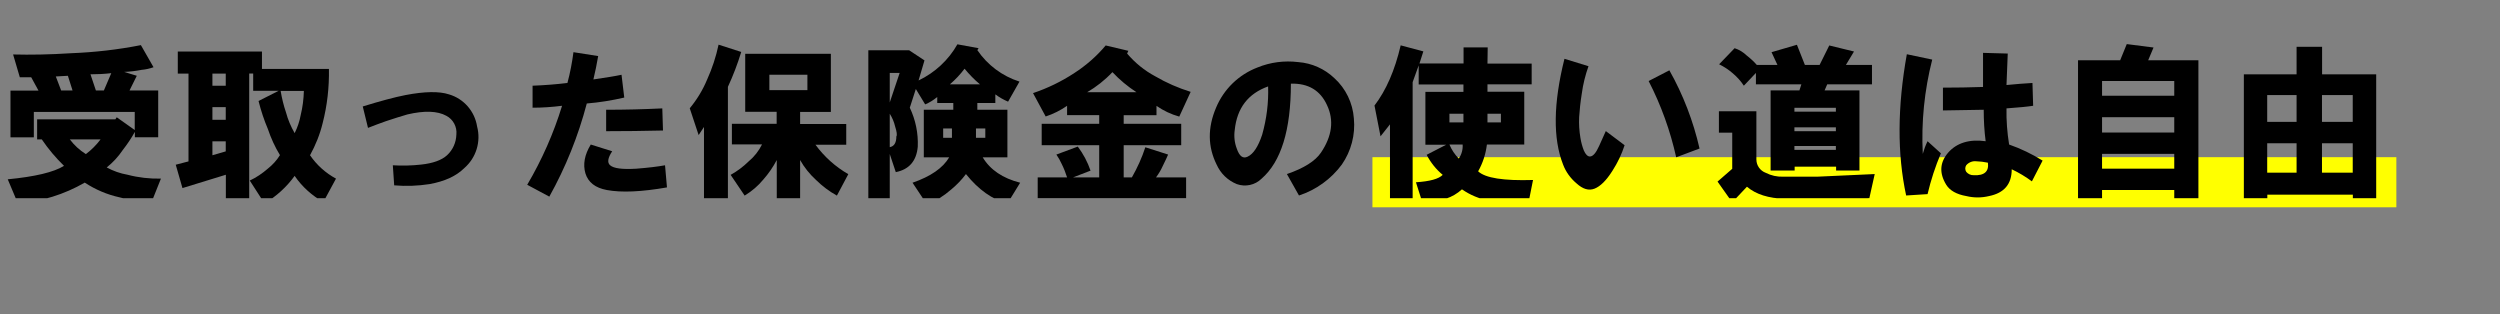
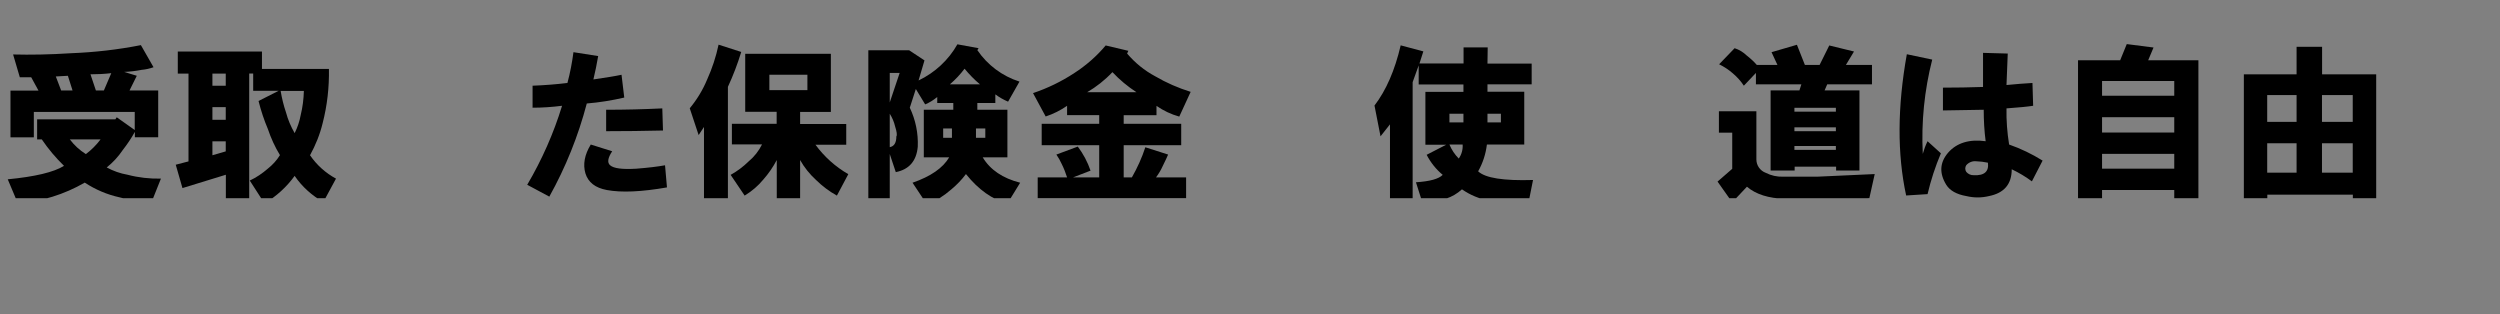
<svg xmlns="http://www.w3.org/2000/svg" width="2195" height="276" overflow="hidden">
  <rect width="100%" height="100%" fill="#808080" stroke="none" />
  <defs>
    <clipPath id="clip0">
      <rect x="760" y="459" width="2195" height="276" />
    </clipPath>
    <clipPath id="clip1">
      <rect x="760" y="490" width="2094" height="143" />
    </clipPath>
    <clipPath id="clip2">
      <rect x="760" y="490" width="2094" height="143" />
    </clipPath>
    <clipPath id="clip3">
      <rect x="760" y="490" width="2094" height="143" />
    </clipPath>
  </defs>
  <g clip-path="url(#clip0)" transform="translate(-760 -459)">
-     <rect x="1965" y="597" width="899" height="44" fill="#FFFF00" />
    <g clip-path="url(#clip1)">
      <g clip-path="url(#clip2)">
        <g clip-path="url(#clip3)">
          <path d="M20659 19593.9 20654.9 19593.9 20654.9 19576.3 20723.6 19576.3 20724.8 19574.5 20740.6 19585.7 20740.6 19569.8 20652 19569.8 20652 19592.1 20631.5 19592.1 20631.5 19551.1 20656.1 19551.1 20649.7 19539.4 20639.7 19539.4 20633.8 19519.4C20649.1 19519.8 20666.1 19519.5 20684.9 19518.3 20705.4 19517.5 20725.8 19515.2 20746 19511.2L20757.1 19530.6C20753.7 19531.8 20750.2 19532.6 20746.6 19532.9 20741.5 19533.9 20736.4 19534.5 20731.3 19534.7L20742.4 19538.1 20736 19551 20761.2 19551 20761.2 19592 20740.7 19592 20740.7 19587.3C20737.6 19592.9 20734 19598.2 20730.1 19603.2 20726.2 19609 20721.5 19614.1 20716 19618.5 20721.7 19621.6 20727.9 19623.8 20734.3 19624.9 20743.8 19627.4 20753.7 19628.5 20763.6 19628.3L20755.4 19648.8C20745.9 19648.7 20736.4 19647.3 20727.2 19644.7 20716.3 19642.3 20706 19637.9 20696.7 19631.8 20678.7 19642.2 20658.6 19648.4 20638 19650L20629.1 19628.9C20653 19626.6 20669.5 19622.7 20678.5 19617.1 20671.2 19610 20664.7 19602.3 20659 19593.9ZM20671.3 19538.7 20676 19551 20686 19551 20681.9 19538.1ZM20683.6 19593.9C20687.5 19599 20692.2 19603.4 20697.7 19606.8 20702.6 19603.1 20706.9 19598.8 20710.6 19593.9ZM20701.8 19537 20706.5 19551 20713.5 19551 20720 19535.8C20714 19536.5 20707.9 19536.8 20701.8 19536.8Z" transform="matrix(1 0 0 1.001 -19862.3 -19032.1)" />
          <path d="M20905.6 19579.6C20903.2 19589.5 20899.4 19598.9 20894.5 19607.8 20900.4 19616.4 20908.2 19623.4 20917.3 19628.3L20906.2 19648.8C20896.2 19643.2 20887.5 19635.4 20881 19625.9 20873.9 19635.7 20864.9 19643.9 20854.5 19650L20841.6 19630C20847.4 19627.3 20852.7 19623.7 20857.5 19619.5 20861.7 19616.2 20865.3 19612.2 20868.1 19607.7 20863.7 19600.5 20860.2 19592.8 20857.5 19584.8 20854.1 19576.8 20851.4 19568.6 20849.3 19560.2L20866.9 19551.3 20844.6 19551.3 20844.6 19536.1 20841.1 19536.1 20841.1 19648.8 20820.6 19648.8 20820.6 19624.9 20782.5 19636.6 20776.6 19616.1 20787.8 19613.2 20787.8 19536.2 20778.4 19536.2 20778.4 19516.8 20852.3 19516.8 20852.3 19532.1 20911.1 19532.1C20911.4 19548.1 20909.6 19564.1 20905.6 19579.6ZM20808.8 19546.8 20820.5 19546.8 20820.5 19536.2 20808.8 19536.2ZM20808.8 19576.7 20820.5 19576.7 20820.5 19565.6 20808.8 19565.6ZM20808.8 19607.8 20820.5 19604.4 20820.5 19595.6 20808.8 19595.6ZM20889.2 19551.4 20868.7 19551.4C20869.8 19557.8 20871.3 19564.1 20873.4 19570.2 20875.1 19576.6 20877.7 19582.7 20881 19588.4 20883.5 19583.4 20885.3 19578.1 20886.3 19572.6 20888 19565.7 20888.9 19558.6 20889.1 19551.4Z" transform="matrix(1 0 0 1.001 -19862.3 -19032.1)" />
-           <path d="M20940.8 19565C20956.1 19560.3 20968.6 19556.9 20978.4 19555 20995.2 19551.8 21007.9 19551.6 21016.5 19554.4 21029.5 19558.2 21039.1 19569.2 21041.2 19582.6 21044.7 19595.8 21040.4 19610 21030 19619 21023 19626 21012.8 19630.7 20999.5 19633.1 20989.2 19634.7 20978.8 19635.1 20968.4 19634.2L20967.2 19616.6C20975.4 19617.1 20983.7 19616.9 20991.9 19616 21002.4 19614.9 21010.1 19612.1 21014.8 19607.8 21019.9 19603.1 21022.8 19596.6 21023 19589.6 21023.7 19582.9 21020.2 19576.3 21014.2 19573.2 21006.4 19568.9 20995 19568.5 20980 19572 20974.6 19573.6 20968.3 19575.5 20961.2 19577.9 20955.8 19579.8 20950.5 19581.8 20945.4 19583.8Z" transform="matrix(1 0 0 1.001 -19862.3 -19032.1)" />
          <path d="M21085.2 19633.7C21098.1 19611.8 21108.4 19588.6 21115.8 19564.4 21107.2 19565.5 21098.6 19566.1 21089.9 19566.1L21089.9 19546.8C21100.5 19546.4 21110.7 19545.6 21120.5 19544.4 21122.9 19535.5 21124.6 19526.5 21125.8 19517.4L21147.5 19520.8C21146.3 19527.8 21144.9 19534.7 21143.3 19541.3 21154.3 19539.7 21162.5 19538.4 21168 19537.2L21170.4 19557.2C21159.6 19559.7 21148.6 19561.5 21137.5 19562.4 21130 19590.9 21119 19618.3 21104.6 19644.1ZM21159.8 19604.3C21155.9 19610.2 21155.3 19614.3 21158 19616.6 21161.2 19619.4 21168.8 19620.3 21180.9 19619.6 21191.2 19618.8 21199.5 19617.8 21206.2 19616.6L21207.9 19636C21185.6 19639.9 21168 19640.7 21155.1 19638.3 21144.9 19636.4 21138.7 19631.5 21136.3 19623.7 21134 19615.8 21135.5 19607.4 21141 19598.4ZM21154.5 19567.9C21171 19567.9 21187.4 19567.5 21203.8 19566.7L21204.4 19586.1C21187.6 19586.5 21170.9 19586.7 21154.5 19586.7Z" transform="matrix(1 0 0 1.001 -19862.3 -19032.1)" />
          <path d="M21227.9 19566.6C21234.2 19559 21239.4 19550.5 21243.2 19541.3 21247.6 19531.6 21251 19521.3 21253.2 19510.8L21273.1 19517.2C21269.9 19527.7 21266 19537.9 21261.4 19547.8L21261.4 19648.8 21240.4 19648.8 21240.4 19583 21235.7 19590.1ZM21291.3 19598.3 21264.9 19598.3 21264.9 19580.2 21304.2 19580.2 21304.2 19569.7 21276.6 19569.7 21276.6 19518.8 21351.8 19518.8 21351.8 19569.8 21324.8 19569.8 21324.8 19580.4 21365.3 19580.4 21365.3 19598.6 21338.3 19598.6C21346 19609.1 21355.8 19617.9 21367.1 19624.4L21357.1 19643.2C21350.4 19639.5 21344.3 19634.9 21338.9 19629.6 21333.3 19624.5 21328.5 19618.6 21324.8 19612L21324.8 19648.9 21304.3 19648.9 21304.3 19612C21301.1 19618.1 21297.1 19623.9 21292.5 19629.1 21287.9 19634.7 21282.3 19639.4 21276.1 19643.2L21263.8 19625C21269.6 19621.8 21274.9 19617.8 21279.6 19613.2 21284.5 19609.1 21288.5 19604.1 21291.3 19598.4ZM21297.8 19550.7 21331.2 19550.7 21331.2 19537.2 21297.8 19537.2Z" transform="matrix(1 0 0 1.001 -19862.3 -19032.1)" />
          <path d="M21481.5 19513.9 21480.4 19515.6C21489.3 19528.7 21502.3 19538.4 21517.4 19543.2L21507.4 19560.8C21503.4 19559.1 21499.7 19557 21496.2 19554.4L21496.2 19562 21480.4 19562 21480.4 19567.9 21506.8 19567.9 21506.8 19609.6 21485.1 19609.6C21491.7 19620.6 21502.7 19628 21518 19631.9L21506.8 19650.1C21493.5 19646.6 21481.4 19638 21470.4 19624.3 21466.7 19629.3 21462.3 19633.8 21457.5 19637.8 21451.2 19643.3 21444 19647.8 21436.4 19651.3L21423.5 19631.9C21439.4 19626.4 21450.2 19619 21455.7 19609.6L21433.4 19609.6 21433.4 19567.9 21459.3 19567.9 21459.3 19562 21445.2 19562 21445.2 19556.7C21442 19559.4 21438.4 19561.6 21434.6 19563.2L21426.4 19549.7 21421.1 19566.1C21426.2 19576.8 21428.6 19588.5 21428.1 19600.3 21427 19612.8 21420.5 19620.3 21408.8 19622.6L21403.5 19606.7 21403.5 19648.4 21384.7 19648.4 21384.7 19515.7 21420.5 19515.7 21434 19524.6 21428.8 19542.2C21443.1 19535.4 21455.1 19524.3 21462.9 19510.5ZM21403.5 19561.5 21412.2 19535.6 21403.5 19535.6ZM21403.5 19571.4 21403.5 19600.7C21407.4 19600 21409.3 19596.8 21409.3 19591.3 21410.1 19590.2 21409.7 19587.2 21408.2 19582.5 21407.3 19578.6 21405.7 19574.8 21403.5 19571.4ZM21450.4 19592.5 21458.1 19592.5 21458.1 19584.3 21450.4 19584.3ZM21456.3 19545.6 21482.7 19545.6C21477.8 19541.5 21473.3 19536.9 21469.2 19531.9 21465.4 19536.9 21461.1 19541.5 21456.3 19545.6ZM21479.2 19592.5 21487.4 19592.5 21487.4 19584.3 21479.2 19584.3Z" transform="matrix(1 0 0 1.001 -19862.3 -19032.1)" />
          <path d="M21593.1 19511.5 21613 19516.2 21611.9 19518.6C21618.8 19526.7 21627.1 19533.5 21636.5 19538.5 21646.4 19544.3 21656.8 19548.8 21667.7 19552.2L21657.7 19573.9C21650.5 19571.9 21643.8 19568.7 21637.7 19564.5L21637.7 19572.7 21608.9 19572.7 21608.9 19580.2 21659.4 19580.2 21659.4 19599 21608.9 19599 21608.9 19627.2 21616.1 19627.2C21620.9 19618.8 21624.9 19610 21627.9 19600.8L21647.9 19607.2C21647.1 19609.2 21645.5 19612.5 21643.2 19617.2 21641.6 19620.8 21639.6 19624.1 21637.3 19627.2L21663.7 19627.2 21663.7 19645.4 21533.4 19645.4 21533.4 19627.2 21559.2 19627.2C21557.9 19623.2 21556.4 19619.3 21554.5 19615.5 21553.2 19612.6 21551.6 19609.8 21549.8 19607.2L21568.6 19600.2C21573.4 19606.6 21577.2 19613.7 21579.8 19621.3L21564.5 19627.2 21587.4 19627.2 21587.4 19599 21536.9 19599 21536.9 19580.2 21587.4 19580.2 21587.4 19572.6 21559.2 19572.6 21559.2 19564.4C21553.5 19568.4 21547.1 19571.6 21540.4 19573.8L21529.3 19553.3C21542.1 19549 21554.3 19543.1 21565.7 19535.6 21575.9 19529 21585.2 19520.9 21593.1 19511.5ZM21576.7 19552.5 21620.1 19552.5C21612.4 19547.5 21605.3 19541.6 21599 19534.9 21592.4 19541.9 21584.9 19547.8 21576.7 19552.6Z" transform="matrix(1 0 0 1.001 -19862.3 -19032.1)" />
-           <path d="M21762.8 19643.1 21752.2 19624.3C21767.1 19619.2 21777.1 19612.9 21782.1 19605.5 21791.9 19591 21793.7 19577.1 21787.4 19563.8 21781.5 19550.9 21771 19544.6 21755.7 19545 21755.7 19585.7 21747.1 19613.5 21729.9 19628.4 21724.2 19634 21715.7 19635.8 21708.2 19633.1 21700.3 19629.9 21694 19623.8 21690.5 19616 21682.7 19600.3 21682.5 19583.7 21690 19566.1 21696.8 19549.8 21709.9 19537.1 21726.4 19530.8 21737.7 19526.2 21750 19524.6 21762.2 19526.1 21774.1 19527 21785.3 19532 21793.9 19540.2 21803.9 19549.3 21810 19561.9 21811 19575.5 21812.4 19589.8 21808.6 19604.2 21800.4 19616 21791 19628.7 21777.8 19638.2 21762.8 19643.1ZM21735.8 19547.4C21718.1 19553.7 21708.4 19566.4 21706.4 19585.6 21705.6 19591.1 21706.2 19596.8 21708.2 19602 21710.5 19608.7 21713.6 19611 21717.6 19609.1 21722.7 19606.8 21727 19600.3 21730.5 19589.7 21734.4 19575.9 21736.2 19561.7 21735.7 19547.3Z" transform="matrix(1 0 0 1.001 -19862.3 -19032.1)" />
          <path d="M21928.3 19527.4 21967.1 19527.4 21967.1 19545.6 21928.3 19545.6 21928.3 19552.1 21960.6 19552.1 21960.6 19598.4 21927.8 19598.4C21926.8 19606.7 21924.2 19614.7 21920.1 19621.9 21926.4 19627.8 21942.4 19630.3 21968.3 19629.5L21964.2 19650C21952.7 19650.4 21941.3 19649.6 21930 19647.7 21921.3 19646.1 21913.1 19642.7 21905.9 19637.7 21901.8 19641.4 21897.1 19644.2 21891.8 19645.9 21885.2 19648.2 21878.3 19649.5 21871.4 19650L21865.5 19631.5C21877.7 19630.7 21885.5 19628.6 21889 19625 21883.2 19620.2 21878.4 19614.2 21874.9 19607.4L21892 19598.6 21873.8 19598.6 21873.8 19552.2 21907.2 19552.2 21907.2 19545.7 21867.9 19545.7 21867.9 19529 21862.6 19543.7 21862.6 19649.4 21842.7 19649.4 21842.7 19580.7C21841.5 19582.3 21838.7 19585.8 21834.4 19591.2L21829.1 19564.2C21839.3 19550.9 21847 19533.3 21852.1 19511.4L21872 19516.7 21868.6 19527.3 21907.3 19527.3 21907.3 19513.2 21928.5 19513.2ZM21907.2 19579 21907.2 19571.4 21894.9 19571.4 21894.9 19579ZM21906.6 19598.4 21894.9 19598.4C21896.8 19603 21899.6 19607.2 21903.1 19610.7 21905.6 19607.1 21906.8 19602.8 21906.5 19598.4ZM21928.3 19579 21940.1 19579 21940.1 19571.4 21928.3 19571.4Z" transform="matrix(1 0 0 1.001 -19862.3 -19032.1)" />
-           <path d="M22017 19529.7C22014.2 19537.5 22012.2 19545.6 22011.1 19553.8 22009.9 19561.2 22009.2 19568.1 22008.8 19574.3 22008.5 19580.4 22008.9 19586.5 22009.9 19592.5 22010.5 19596.3 22011.5 19600 22012.9 19603.6 22014.4 19607.1 22016.3 19608.9 22018.2 19608.9 22020.9 19608.9 22023.6 19605.8 22026.4 19599.5L22032.2 19586.6 22048.7 19599C22046.2 19606.8 22042.6 19614.3 22038.1 19621.3 22032.7 19629.9 22027.4 19635.1 22022.3 19637.1 22017.2 19639.1 22012 19637.5 22006.4 19632.4 22001.2 19628 21997.1 19622.4 21994.7 19616 21985.7 19593.2 21986.1 19562.3 21995.9 19523.2ZM22069.8 19542.7 22088 19533.3C22100.1 19554.7 22109 19577.9 22114.5 19601.9L22094 19609.6C22088.8 19586.3 22080.7 19563.8 22069.8 19542.7Z" transform="matrix(1 0 0 1.001 -19862.3 -19032.1)" />
          <path d="M22187.8 19626.6 22217.8 19626.6 22268.3 19624.3 22263.6 19645.4 22224.3 19646.6 22189.6 19646C22175.1 19645.6 22164 19642.1 22156.1 19635.4L22143.2 19649.1 22130.3 19630.9 22143.2 19619.7 22143.2 19588 22131.5 19588 22131.5 19569.2 22164.4 19569.2 22164.4 19611.5C22164.4 19616.7 22167.7 19621.4 22172.6 19623.2 22177.3 19625.6 22182.6 19626.8 22187.8 19626.6ZM22228.4 19511.5 22250.1 19516.8 22243 19528.6 22265.9 19528.6 22265.9 19545.6 22226.6 19545.6 22224.3 19550.9 22254.9 19550.9 22254.9 19621.2 22234.4 19621.2 22234.4 19617.8 22198 19617.8 22198 19621.2 22176.9 19621.2 22176.9 19550.9 22202.2 19550.9 22203.9 19545.6 22164 19545.6 22164 19535.6 22153.4 19546.8C22150.8 19542.8 22147.6 19539.3 22144 19536.2 22140.3 19532.9 22136.1 19530.2 22131.7 19528L22145.3 19513.9C22149.3 19515.2 22152.9 19517.4 22155.9 19520.3 22159.1 19522.8 22162.1 19525.5 22164.8 19528.6L22182.9 19528.6 22177.7 19517.4 22200 19510.9 22207 19528.6 22219.9 19528.6ZM22197.8 19569.6 22234.2 19569.6 22234.2 19566.2 22197.8 19566.2ZM22197.8 19586.7 22234.2 19586.7 22234.2 19583.3 22197.8 19583.3ZM22197.8 19603.1 22234.2 19603.1 22234.2 19599.7 22197.8 19599.7Z" transform="matrix(1 0 0 1.001 -19862.3 -19032.1)" />
          <path d="M22296.5 19519.2 22318.8 19523.9C22311.9 19550.9 22309.1 19578.8 22310.5 19606.6 22311.6 19602.8 22312.9 19599.1 22314.7 19595.5L22326.4 19606.1C22321.5 19617.7 22317.6 19629.6 22314.7 19641.9L22295.9 19643.1C22288 19606.6 22288.2 19565.3 22296.5 19519.2ZM22365.7 19595.5C22364.5 19586.3 22364 19577.1 22364 19567.9L22328.2 19568.5 22328.2 19548.5C22339.9 19548.5 22351.6 19548.3 22363.4 19547.9L22363.4 19518 22385.1 19518.6 22384 19546.2C22392.2 19545.4 22399.8 19544.8 22406.8 19544.4L22407.4 19564.4C22403.1 19565.1 22395.3 19565.9 22384 19566.7 22383.8 19577.3 22384.6 19587.9 22386.3 19598.4 22396.6 19602 22406.4 19606.7 22415.7 19612.5L22406.3 19630.7C22400.8 19626.6 22394.9 19623.1 22388.6 19620.1 22388.6 19633.1 22382 19640.9 22368.7 19643.6 22362.1 19645.2 22355.3 19645.2 22348.7 19643.6 22340.1 19642.1 22334.2 19638.7 22331.1 19633.7 22324.8 19623.4 22325.4 19614.1 22332.8 19605.5 22340.3 19596.9 22351.6 19593.5 22365.7 19595.5ZM22367.5 19614.3C22364.2 19613.6 22360.9 19613.2 22357.5 19613.1 22354.2 19612.7 22350.9 19614 22348.7 19616.5 22347.5 19618.3 22347.5 19620.6 22348.7 19622.4 22350.3 19624.3 22352.7 19625.4 22355.2 19625.3 22364.5 19625.8 22368.7 19622.1 22367.7 19614.4Z" transform="matrix(1 0 0 1.001 -19862.3 -19032.1)" />
          <path d="M22446.8 19648.3 22446.8 19524.5 22483.8 19524.5 22489.6 19510.3 22513.1 19513.3 22508.4 19524.5 22552.5 19524.5 22552.5 19648.3 22531.3 19648.3 22531.3 19638.3 22467.9 19638.3 22467.9 19648.3ZM22467.9 19555.6 22531.3 19555.6 22531.3 19542.7 22467.9 19542.7ZM22467.9 19587.9 22531.3 19587.9 22531.3 19574.4 22467.9 19574.4ZM22467.9 19619.6 22531.3 19619.6 22531.3 19606.6 22467.9 19606.6Z" transform="matrix(1 0 0 1.001 -19862.3 -19032.1)" />
          <path d="M22592.4 19648.9 22592.4 19536.8 22638.7 19536.8 22638.7 19512.7 22661.1 19512.7 22661.1 19536.8 22708.6 19536.8 22708.6 19648.3 22688.1 19648.3 22688.1 19642.4 22613 19642.4 22613 19648.9ZM22612.9 19578.5 22638.7 19578.5 22638.7 19555 22612.9 19555ZM22612.9 19623.1 22638.7 19623.1 22638.7 19597.3 22612.9 19597.3ZM22661 19578.5 22688 19578.5 22688 19555 22661 19555ZM22661 19623.1 22688 19623.1 22688 19597.3 22661 19597.3Z" transform="matrix(1 0 0 1.001 -19862.3 -19032.1)" />
        </g>
      </g>
    </g>
  </g>
</svg>